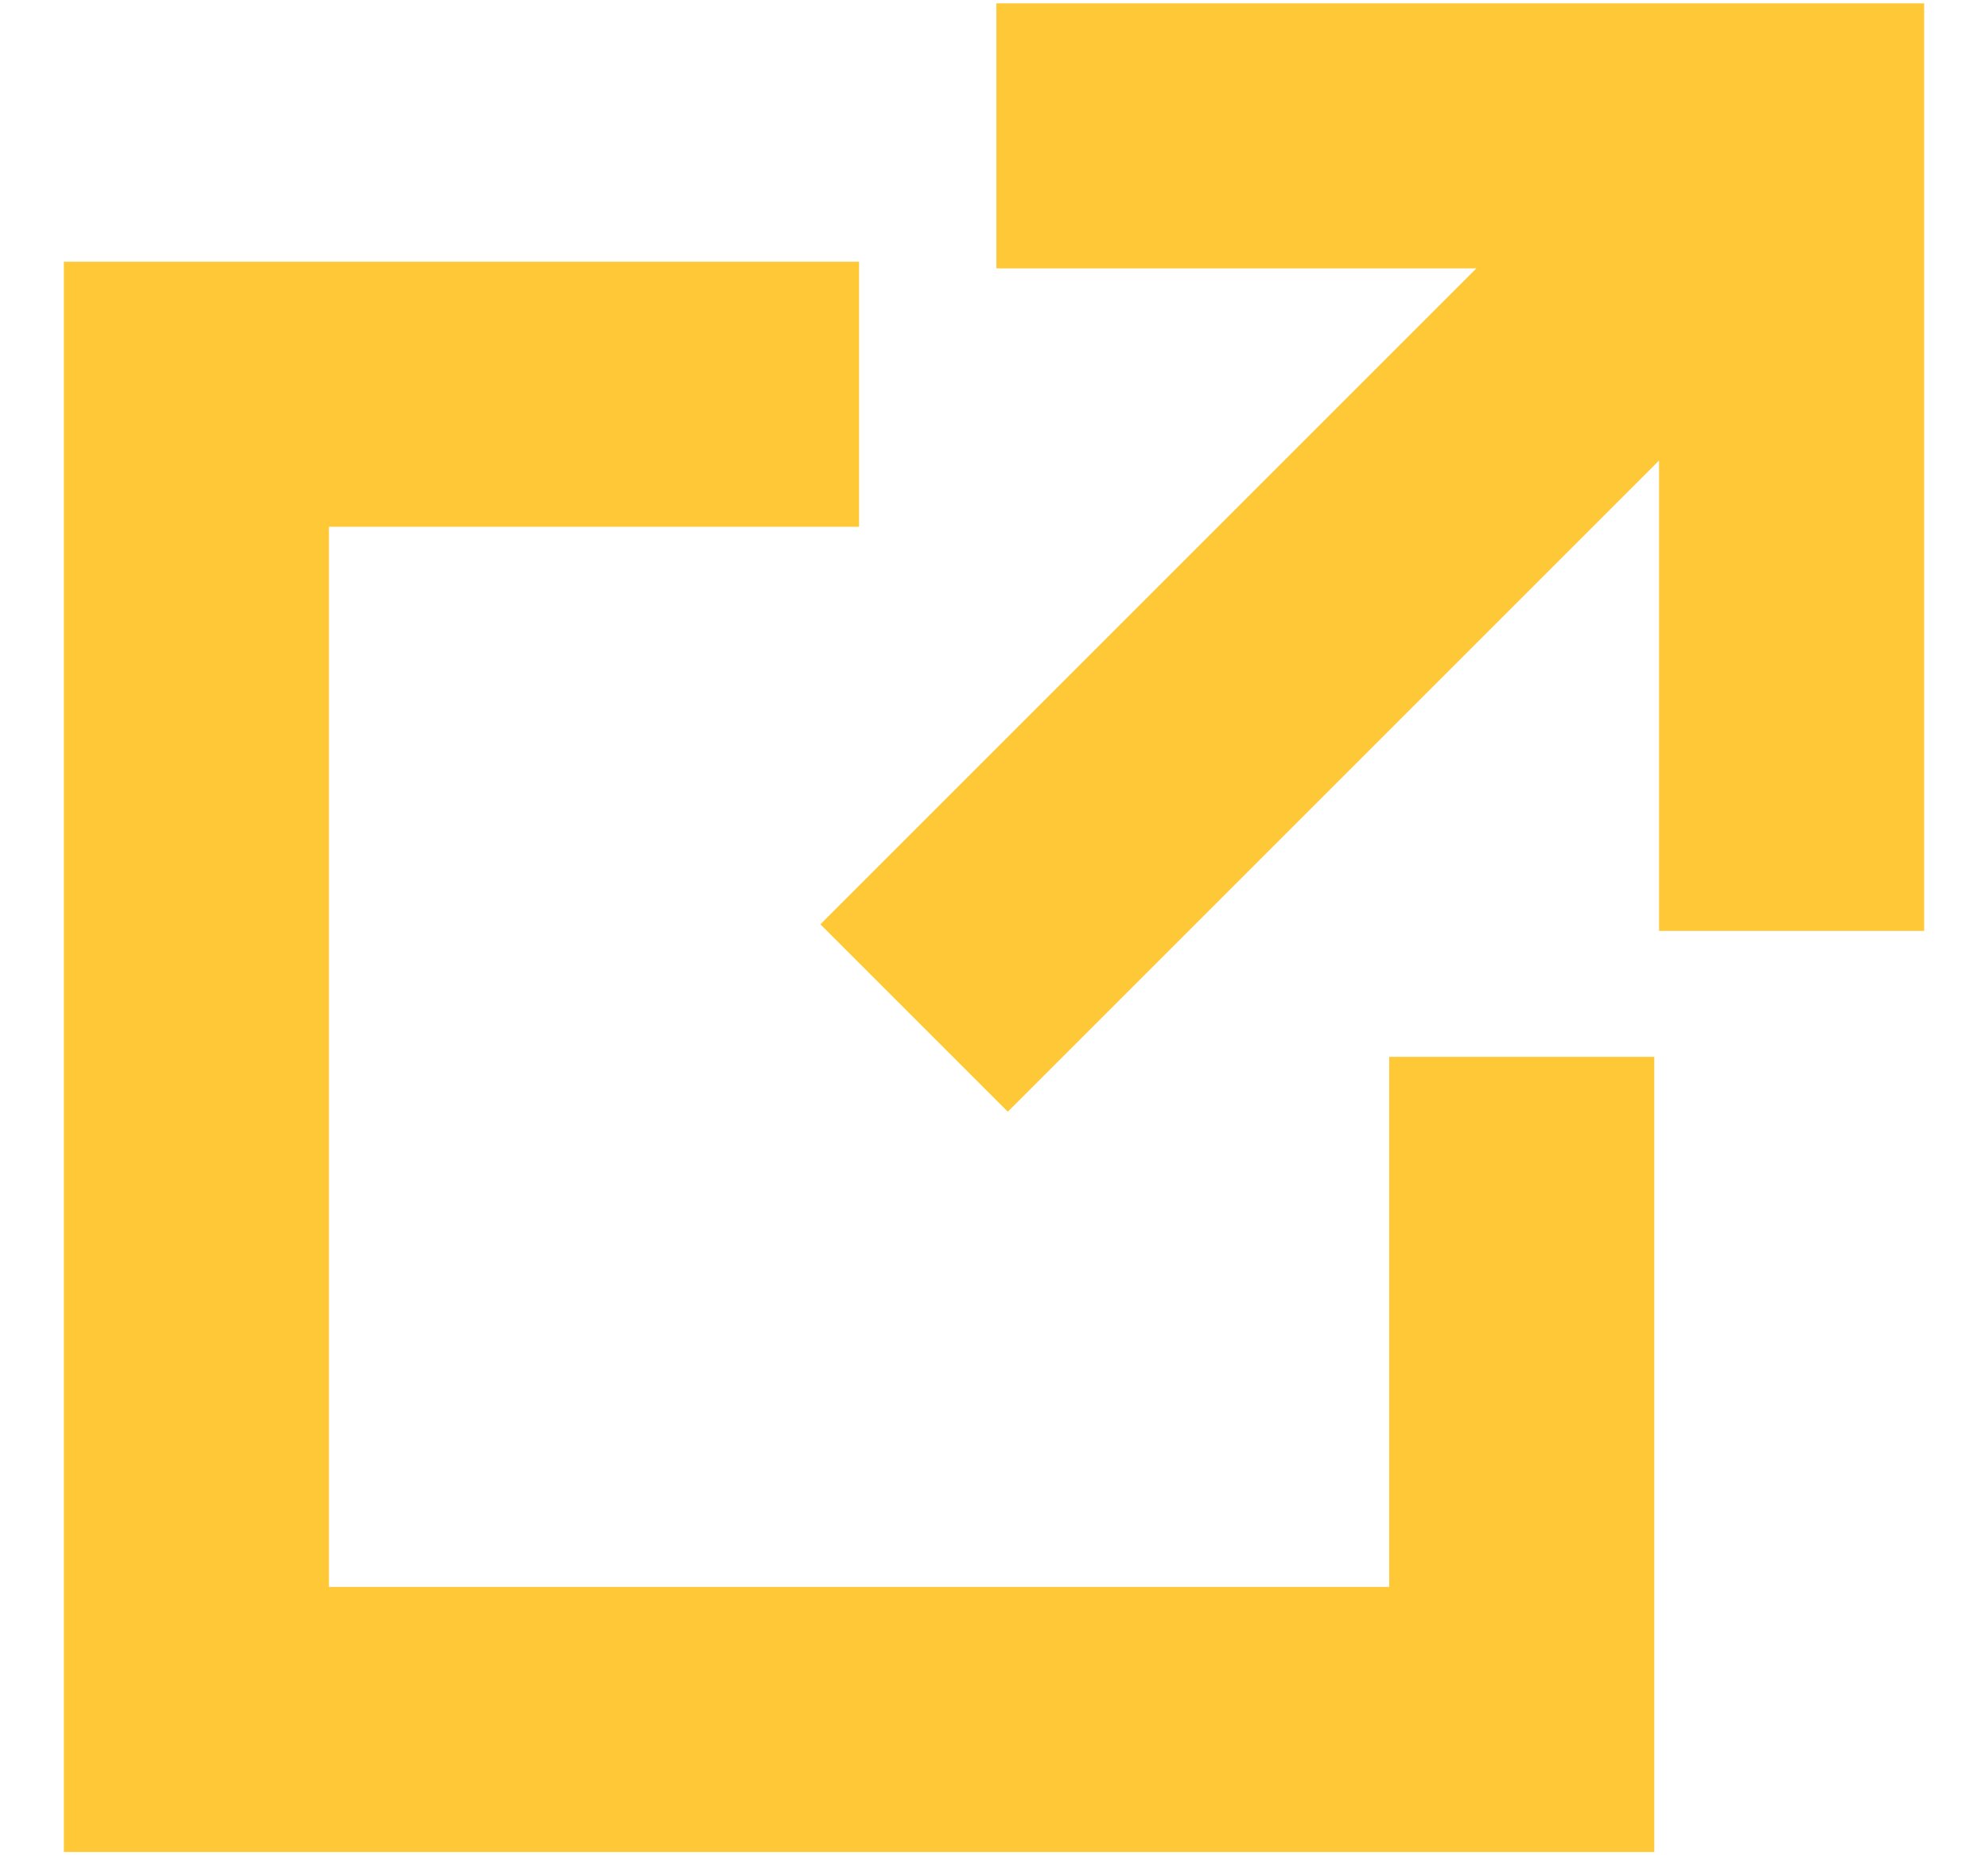
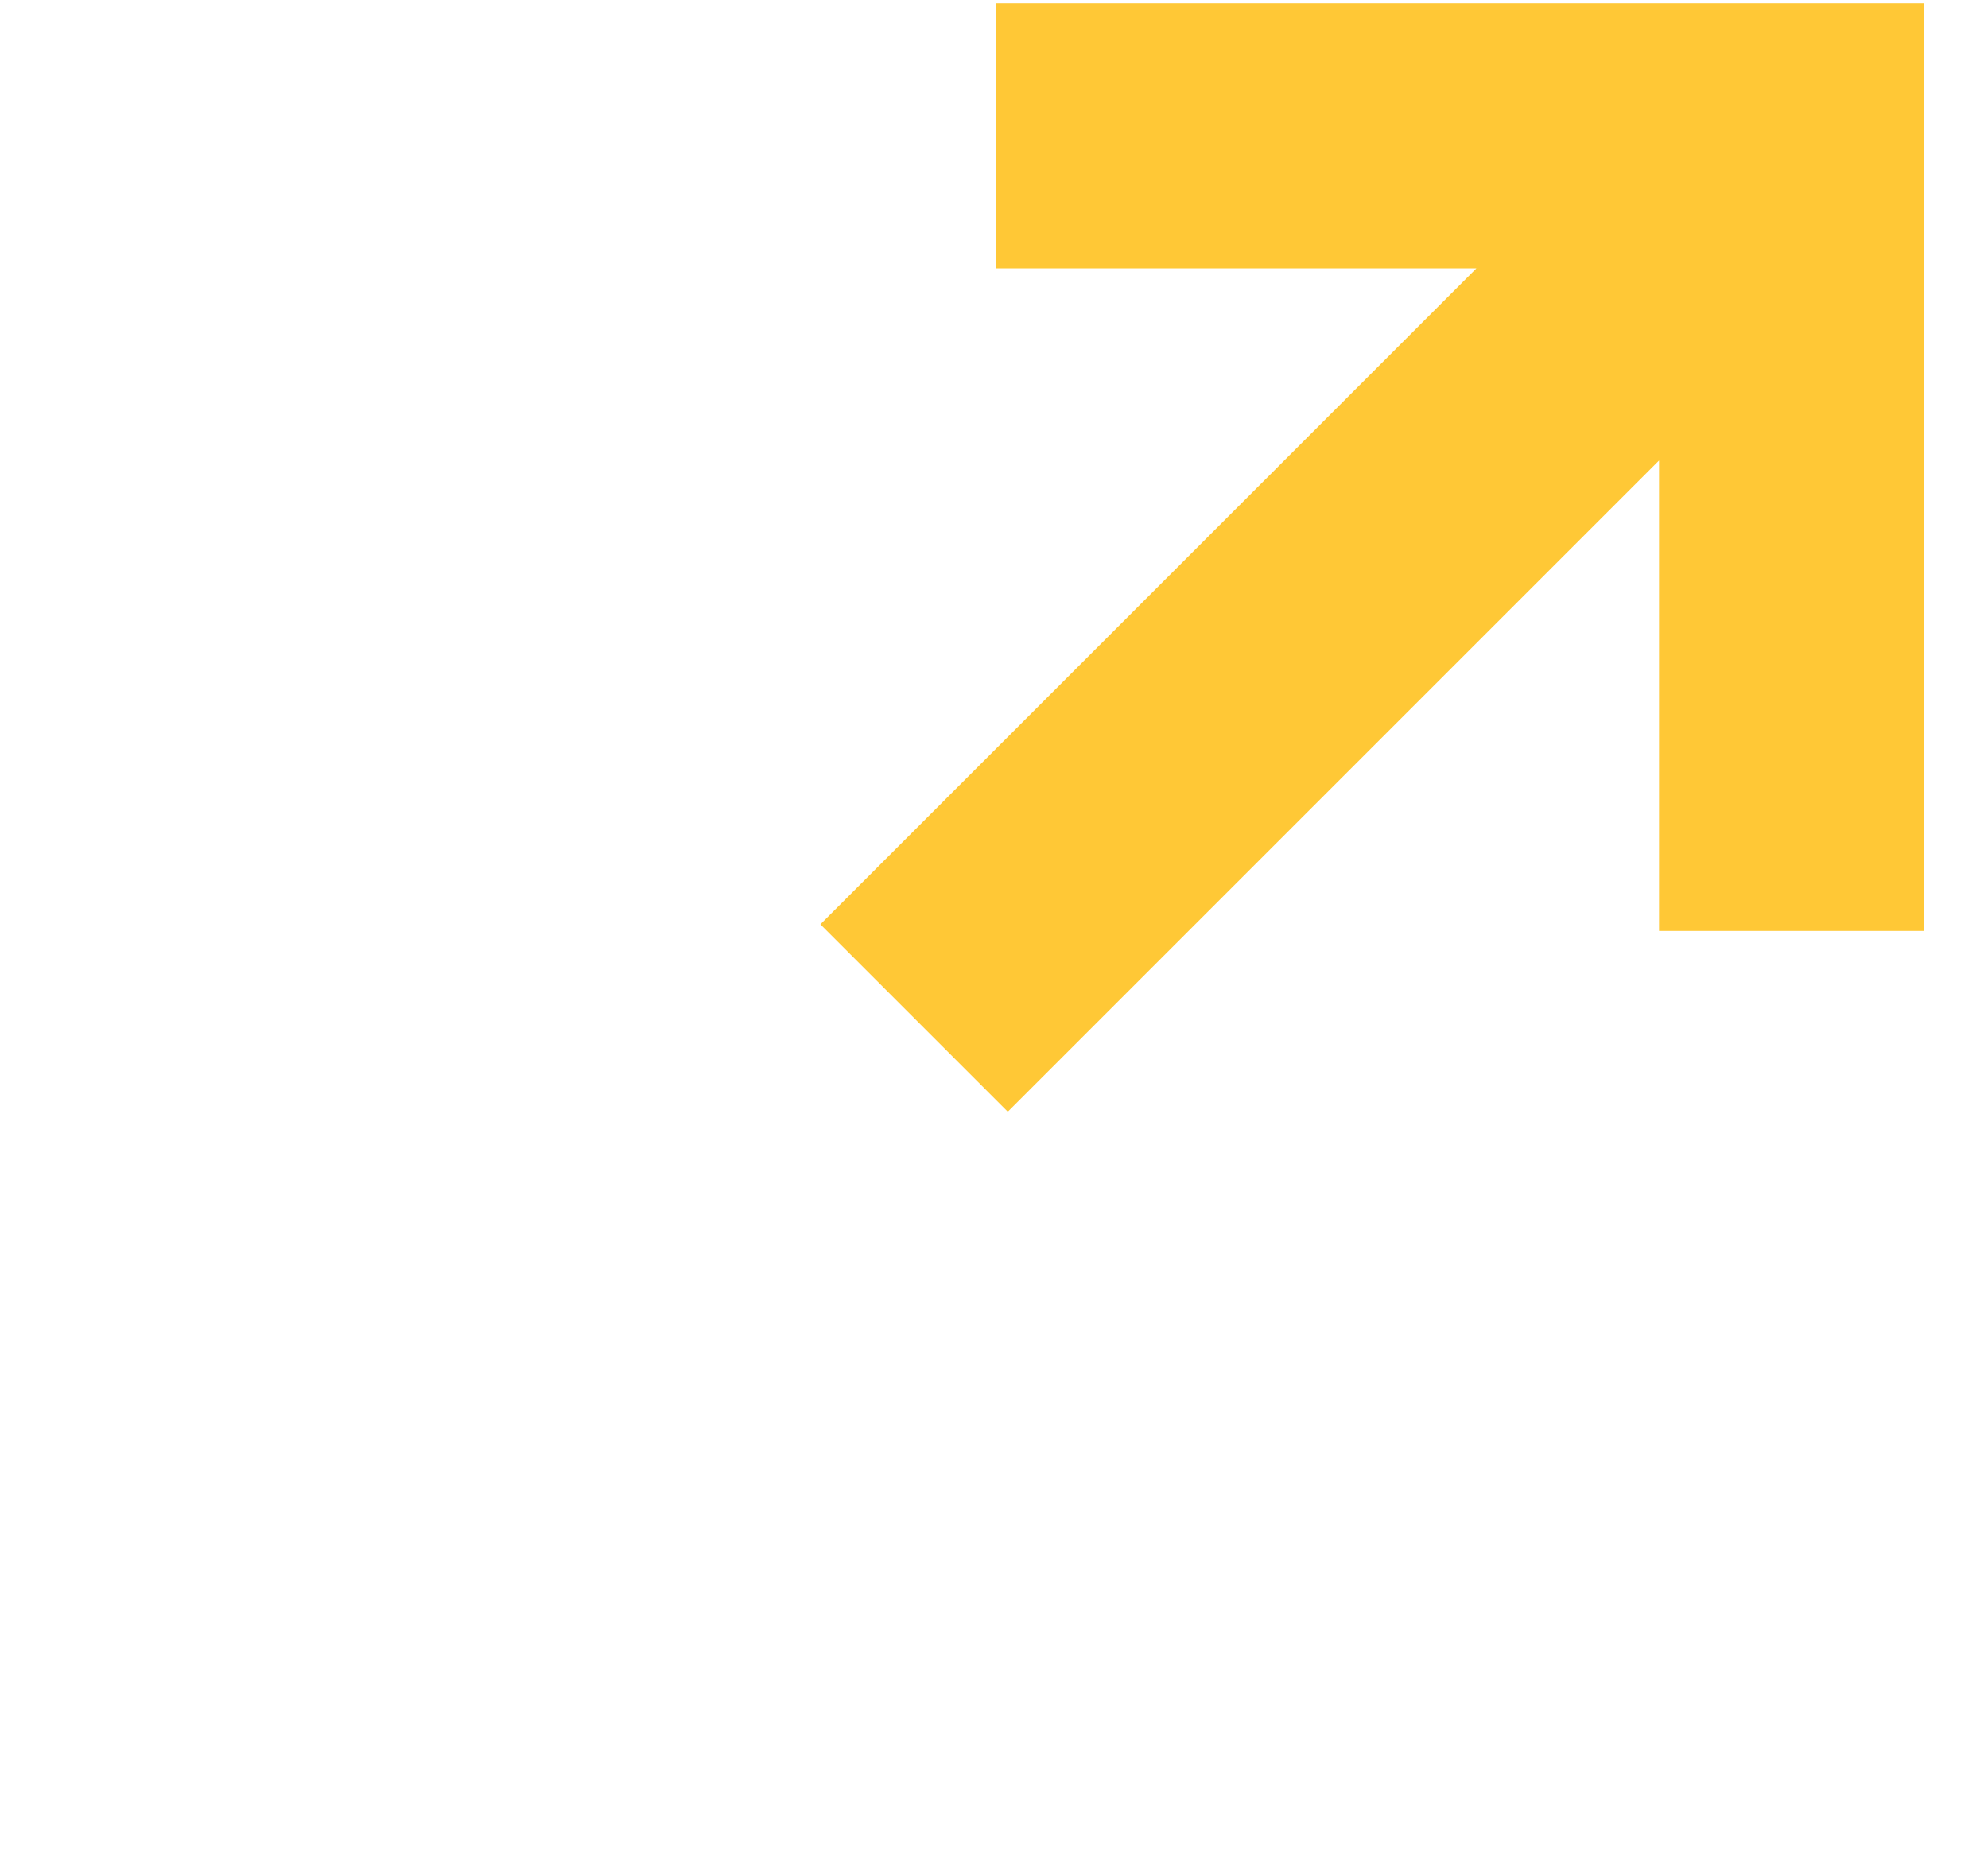
<svg xmlns="http://www.w3.org/2000/svg" width="15" height="14" viewBox="0 0 15 14" fill="none">
  <path d="M11.14 2.025H7.518V0.025H14.518V7.025H12.518V3.475L7.604 8.389L6.19 6.975L11.14 2.025Z" fill="#FFC836" />
-   <path d="M6.482 1.975H0.482V13.975H12.482V7.975H10.482V11.975H2.482V3.975H6.482V1.975Z" fill="#FFC836" />
</svg>